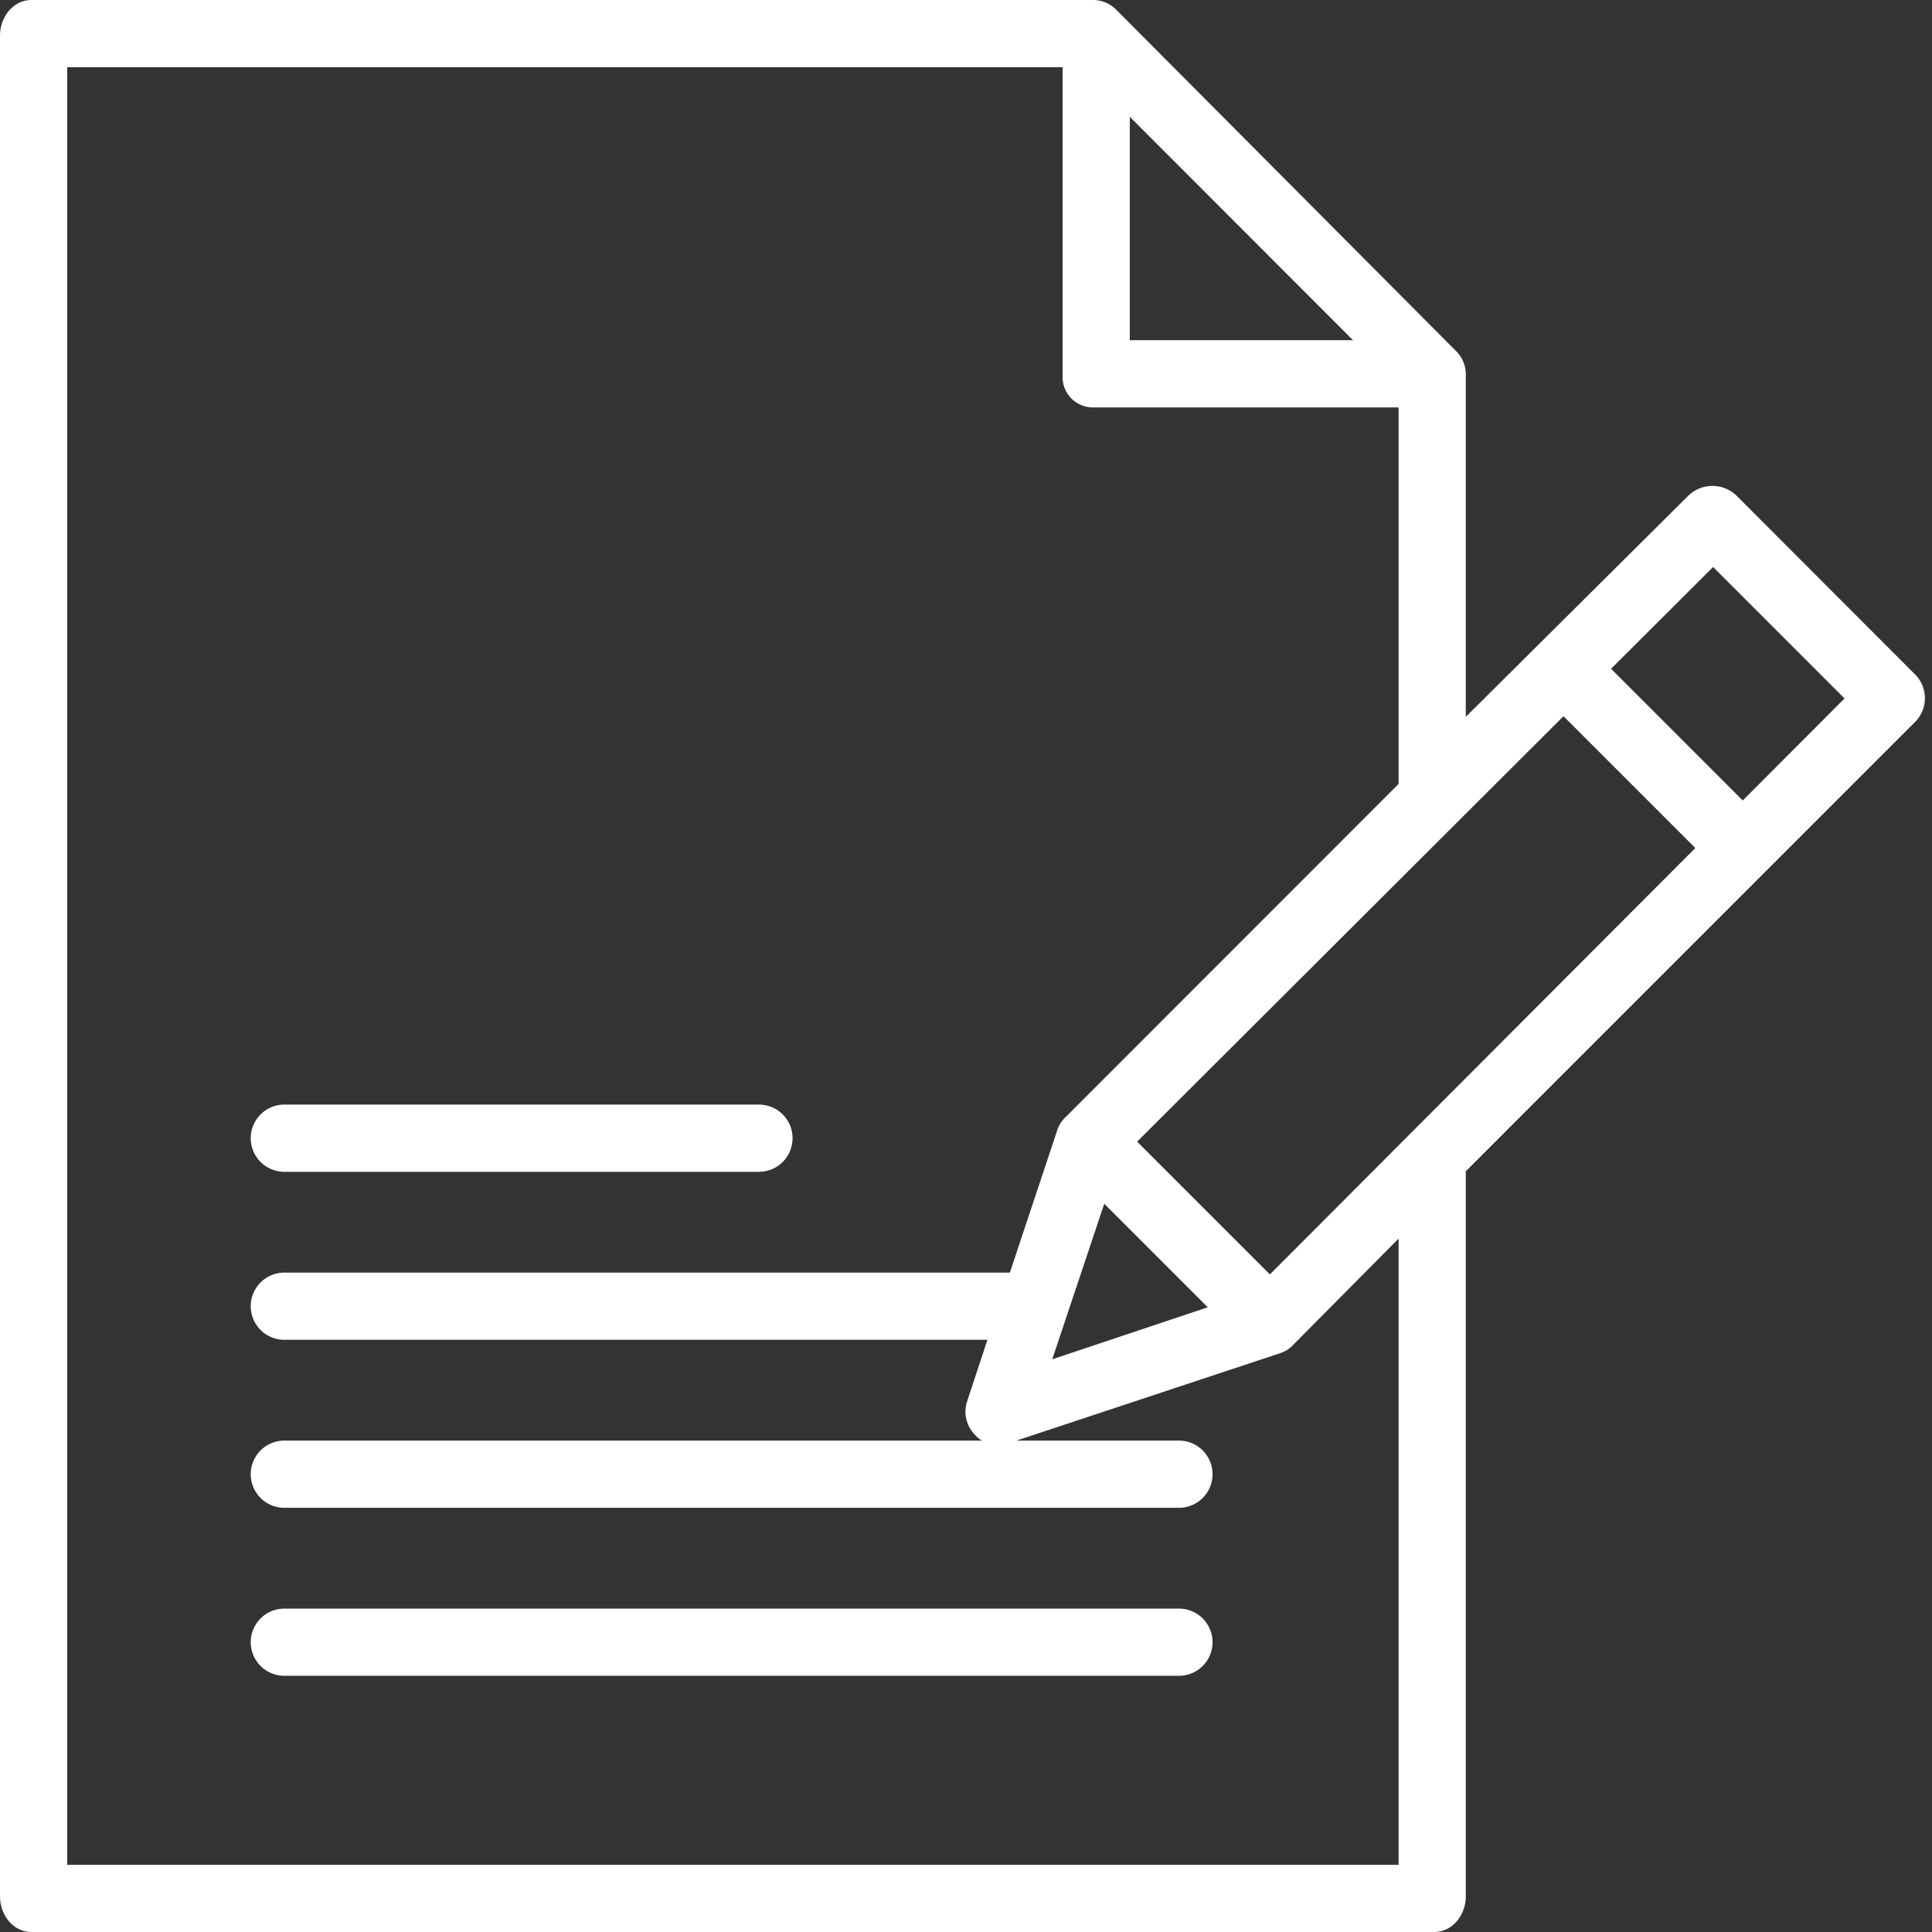
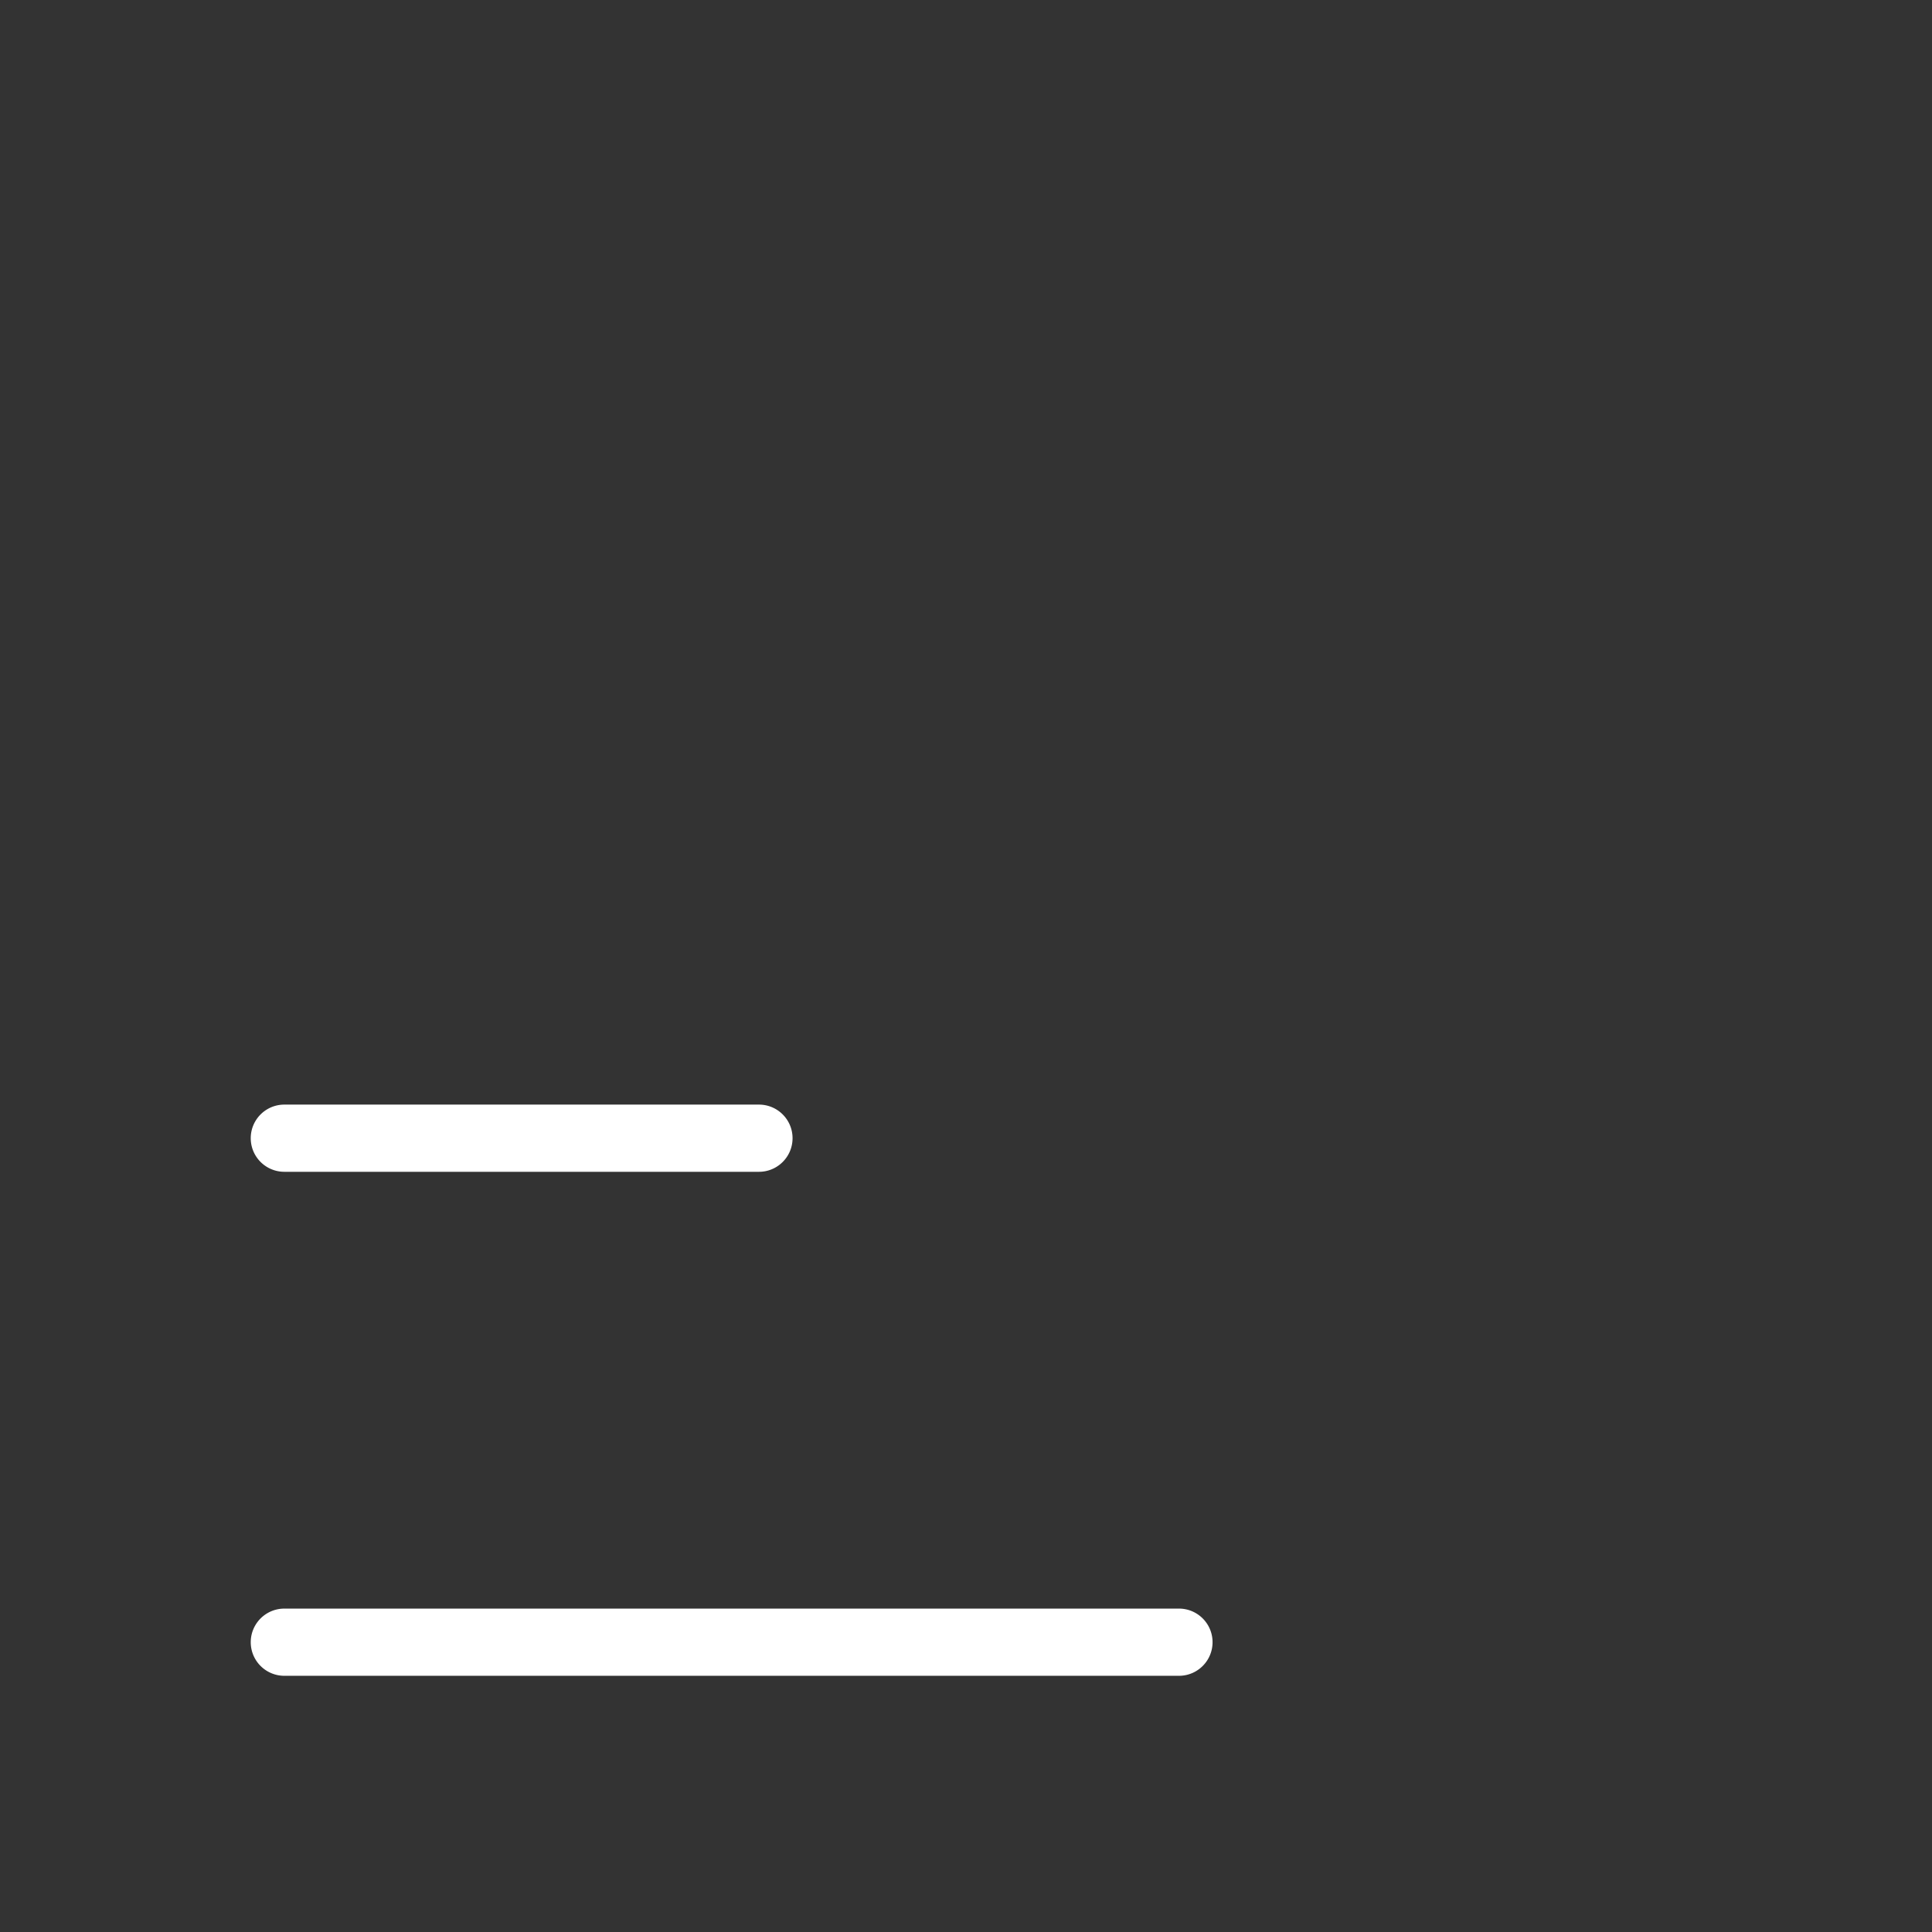
<svg xmlns="http://www.w3.org/2000/svg" version="1.1" width="512" height="512" x="0" y="0" viewBox="0 0 460 460" style="enable-background:new 0 0 512 512" xml:space="preserve" class="">
  <rect x="0" y="0" width="460" height="460" fill="#333333" stroke="none" />
  <g>
-     <path d="M7.516 460h333.941c4.418 0 7.543-4.078 7.543-8.5V278.871l106.922-106.93a7.999 7.999 0 0 0 .105-11.304l-42.547-42.602a8.246 8.246 0 0 0-11.507-.008L349 170.68V89.45a7.795 7.795 0 0 0-2.117-5.66l-80.836-81.2A7.936 7.936 0 0 0 260.5 0H7.516C3.102 0 0 4.078 0 8.496v443.008C0 455.922 3.102 460 7.516 460zm255.398-173.387 24.649 24.649-37.028 12.379zm39.441 16.813-31.609-31.606 101.516-101.289 31.383 31.383zM407.875 135l31.3 31.3-24.234 24.29-31.351-31.36zM269 27.809 322.145 81H269zM16 16h237v73.45a7.204 7.204 0 0 0 2.09 5.425A7.203 7.203 0 0 0 260.5 97H333v89.645l-79.453 79.5a7.154 7.154 0 0 0-1.82 2.949L240.445 303H67.7a8 8 0 0 0 0 16h167.403l-4.82 14.602a7.843 7.843 0 0 0 1.929 8.097c.562.563 1.2 1.301 1.875 1.301H67.699a8 8 0 0 0 0 16h213.004c4.422 0 8-3.582 8-8s-3.578-8-8-8h-38.691l62.886-20.848a7.009 7.009 0 0 0 2.903-1.843L333 294.906V444H16zm0 0" fill="#ffffff" opacity="1" data-original="#000000" />
    <path d="M280.703 383H67.7a8 8 0 0 0 0 16h213.004c4.422 0 8-3.582 8-8s-3.578-8-8-8zM67.7 279h113.003c4.422 0 8-3.582 8-8s-3.578-8-8-8H67.7a8 8 0 0 0 0 16zm0 0" fill="#ffffff" opacity="1" data-original="#000000" />
  </g>
</svg>